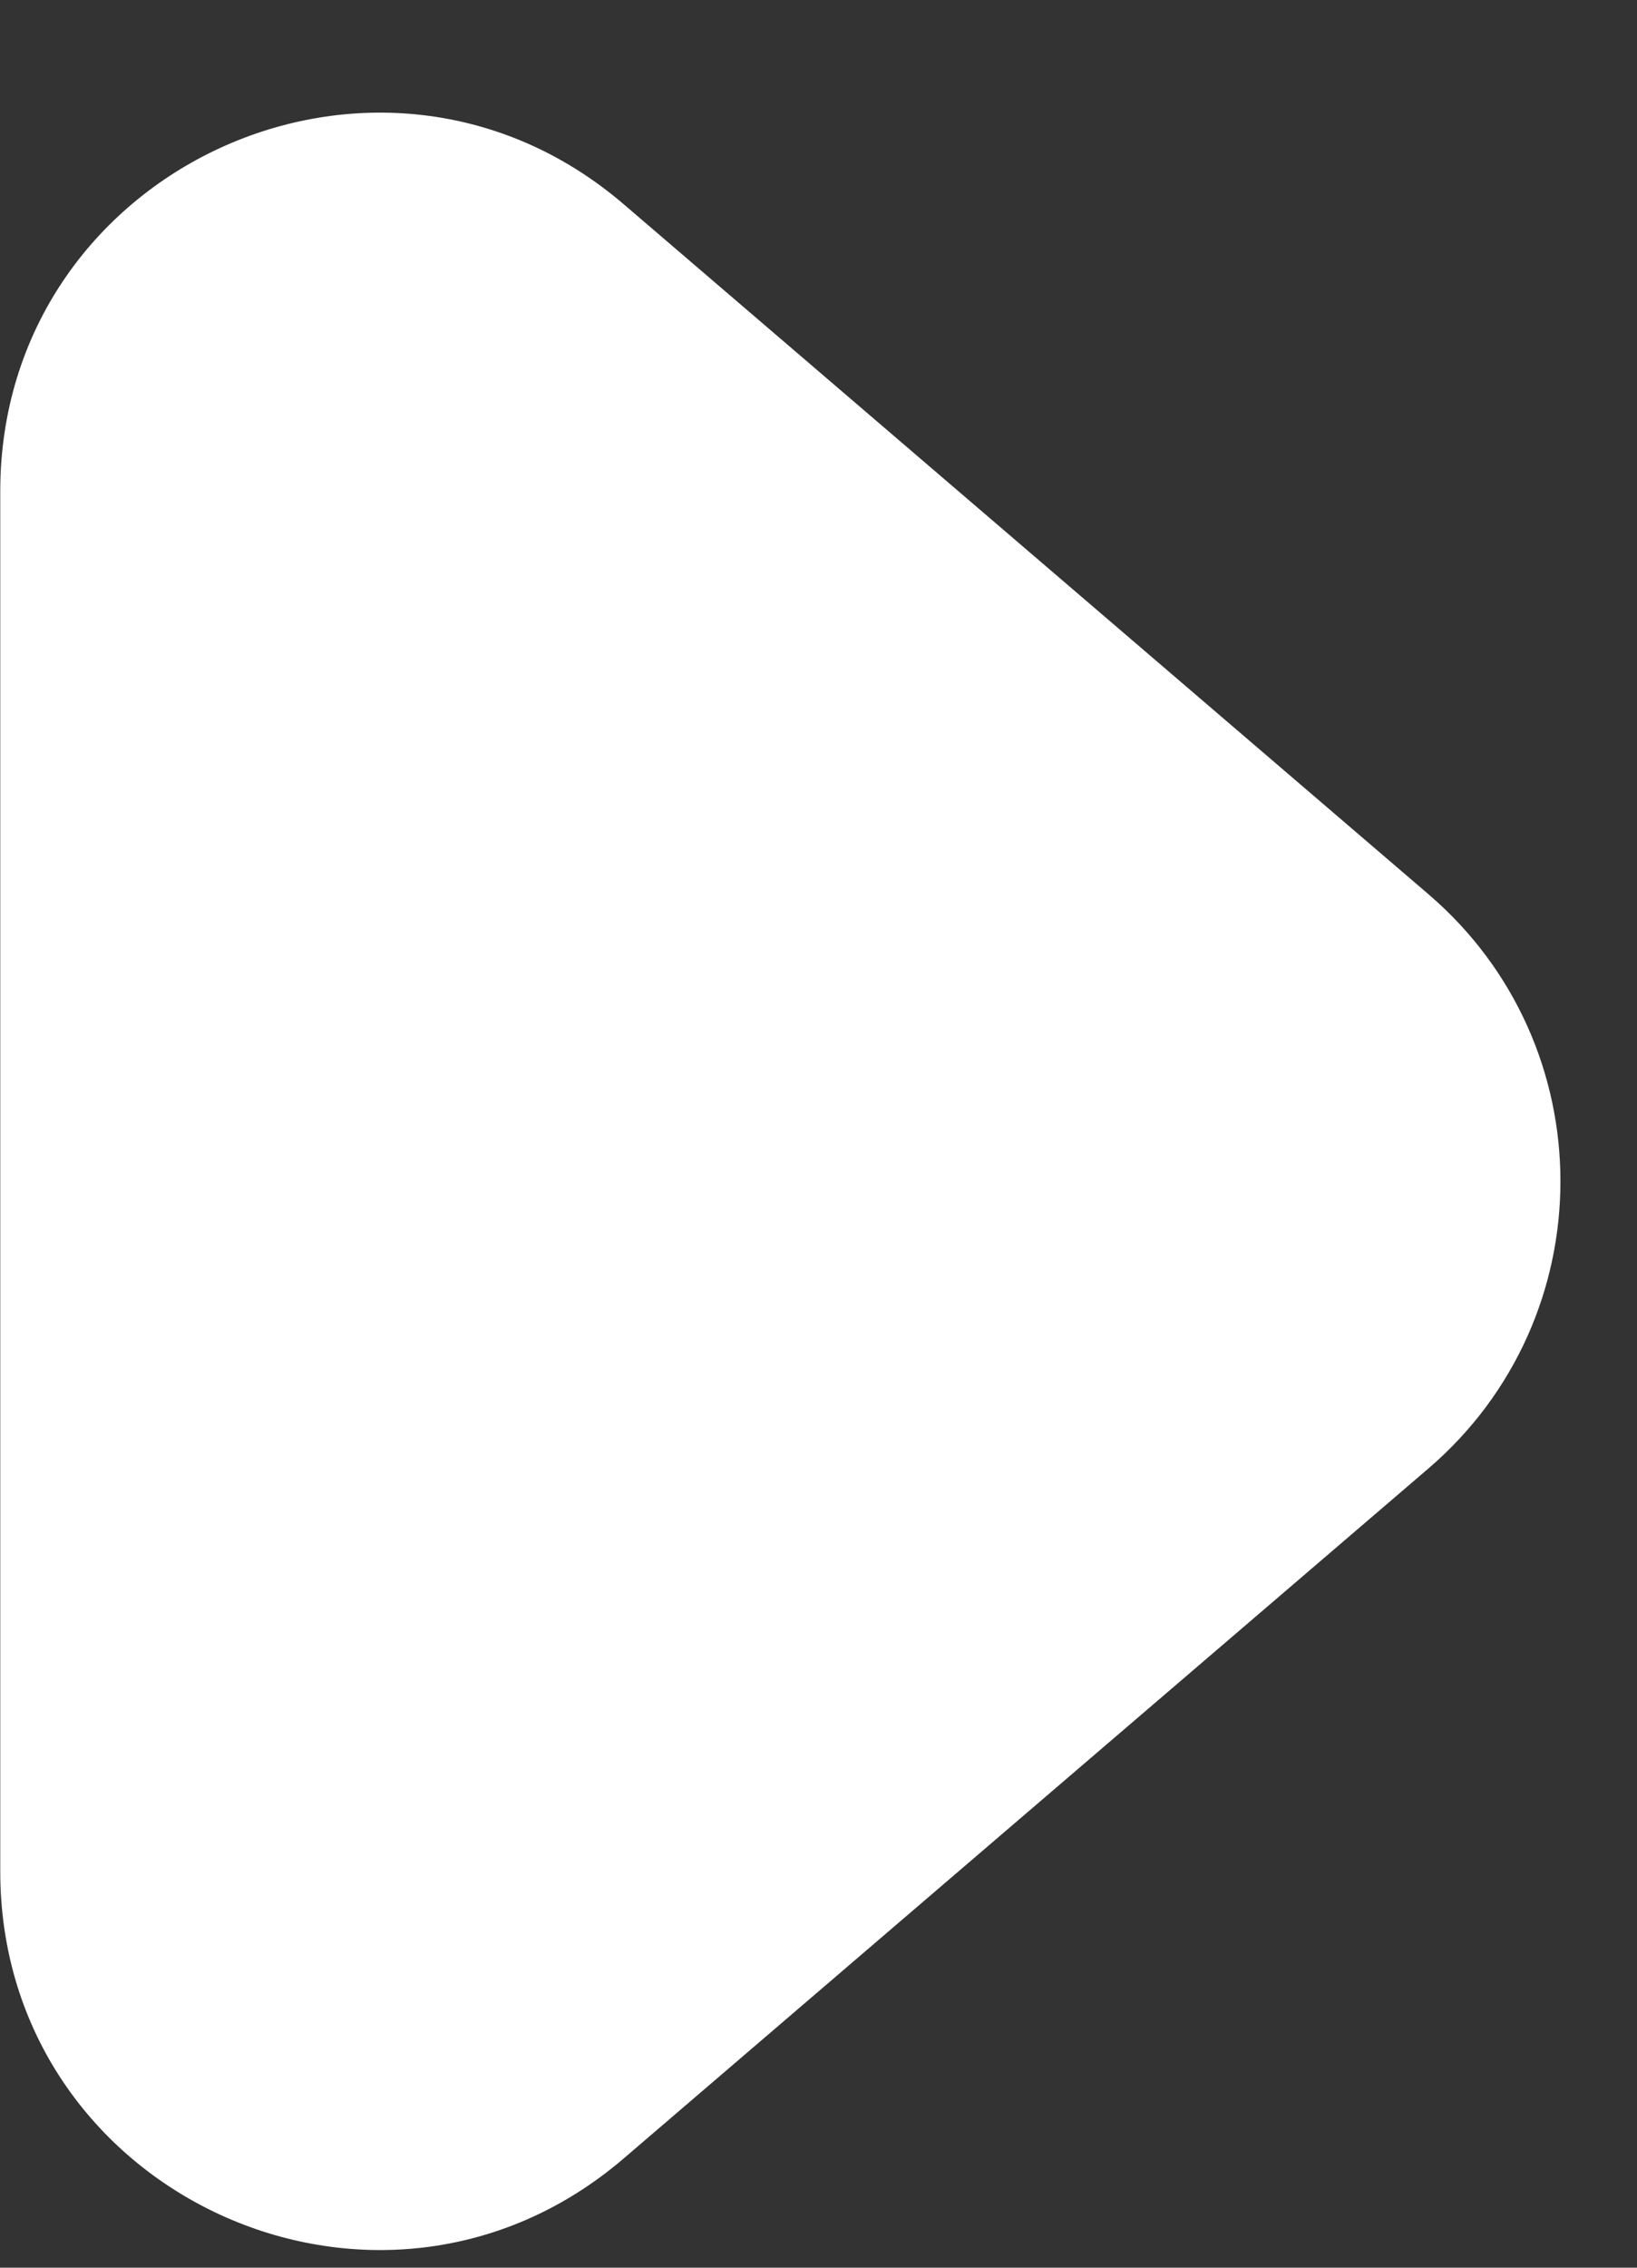
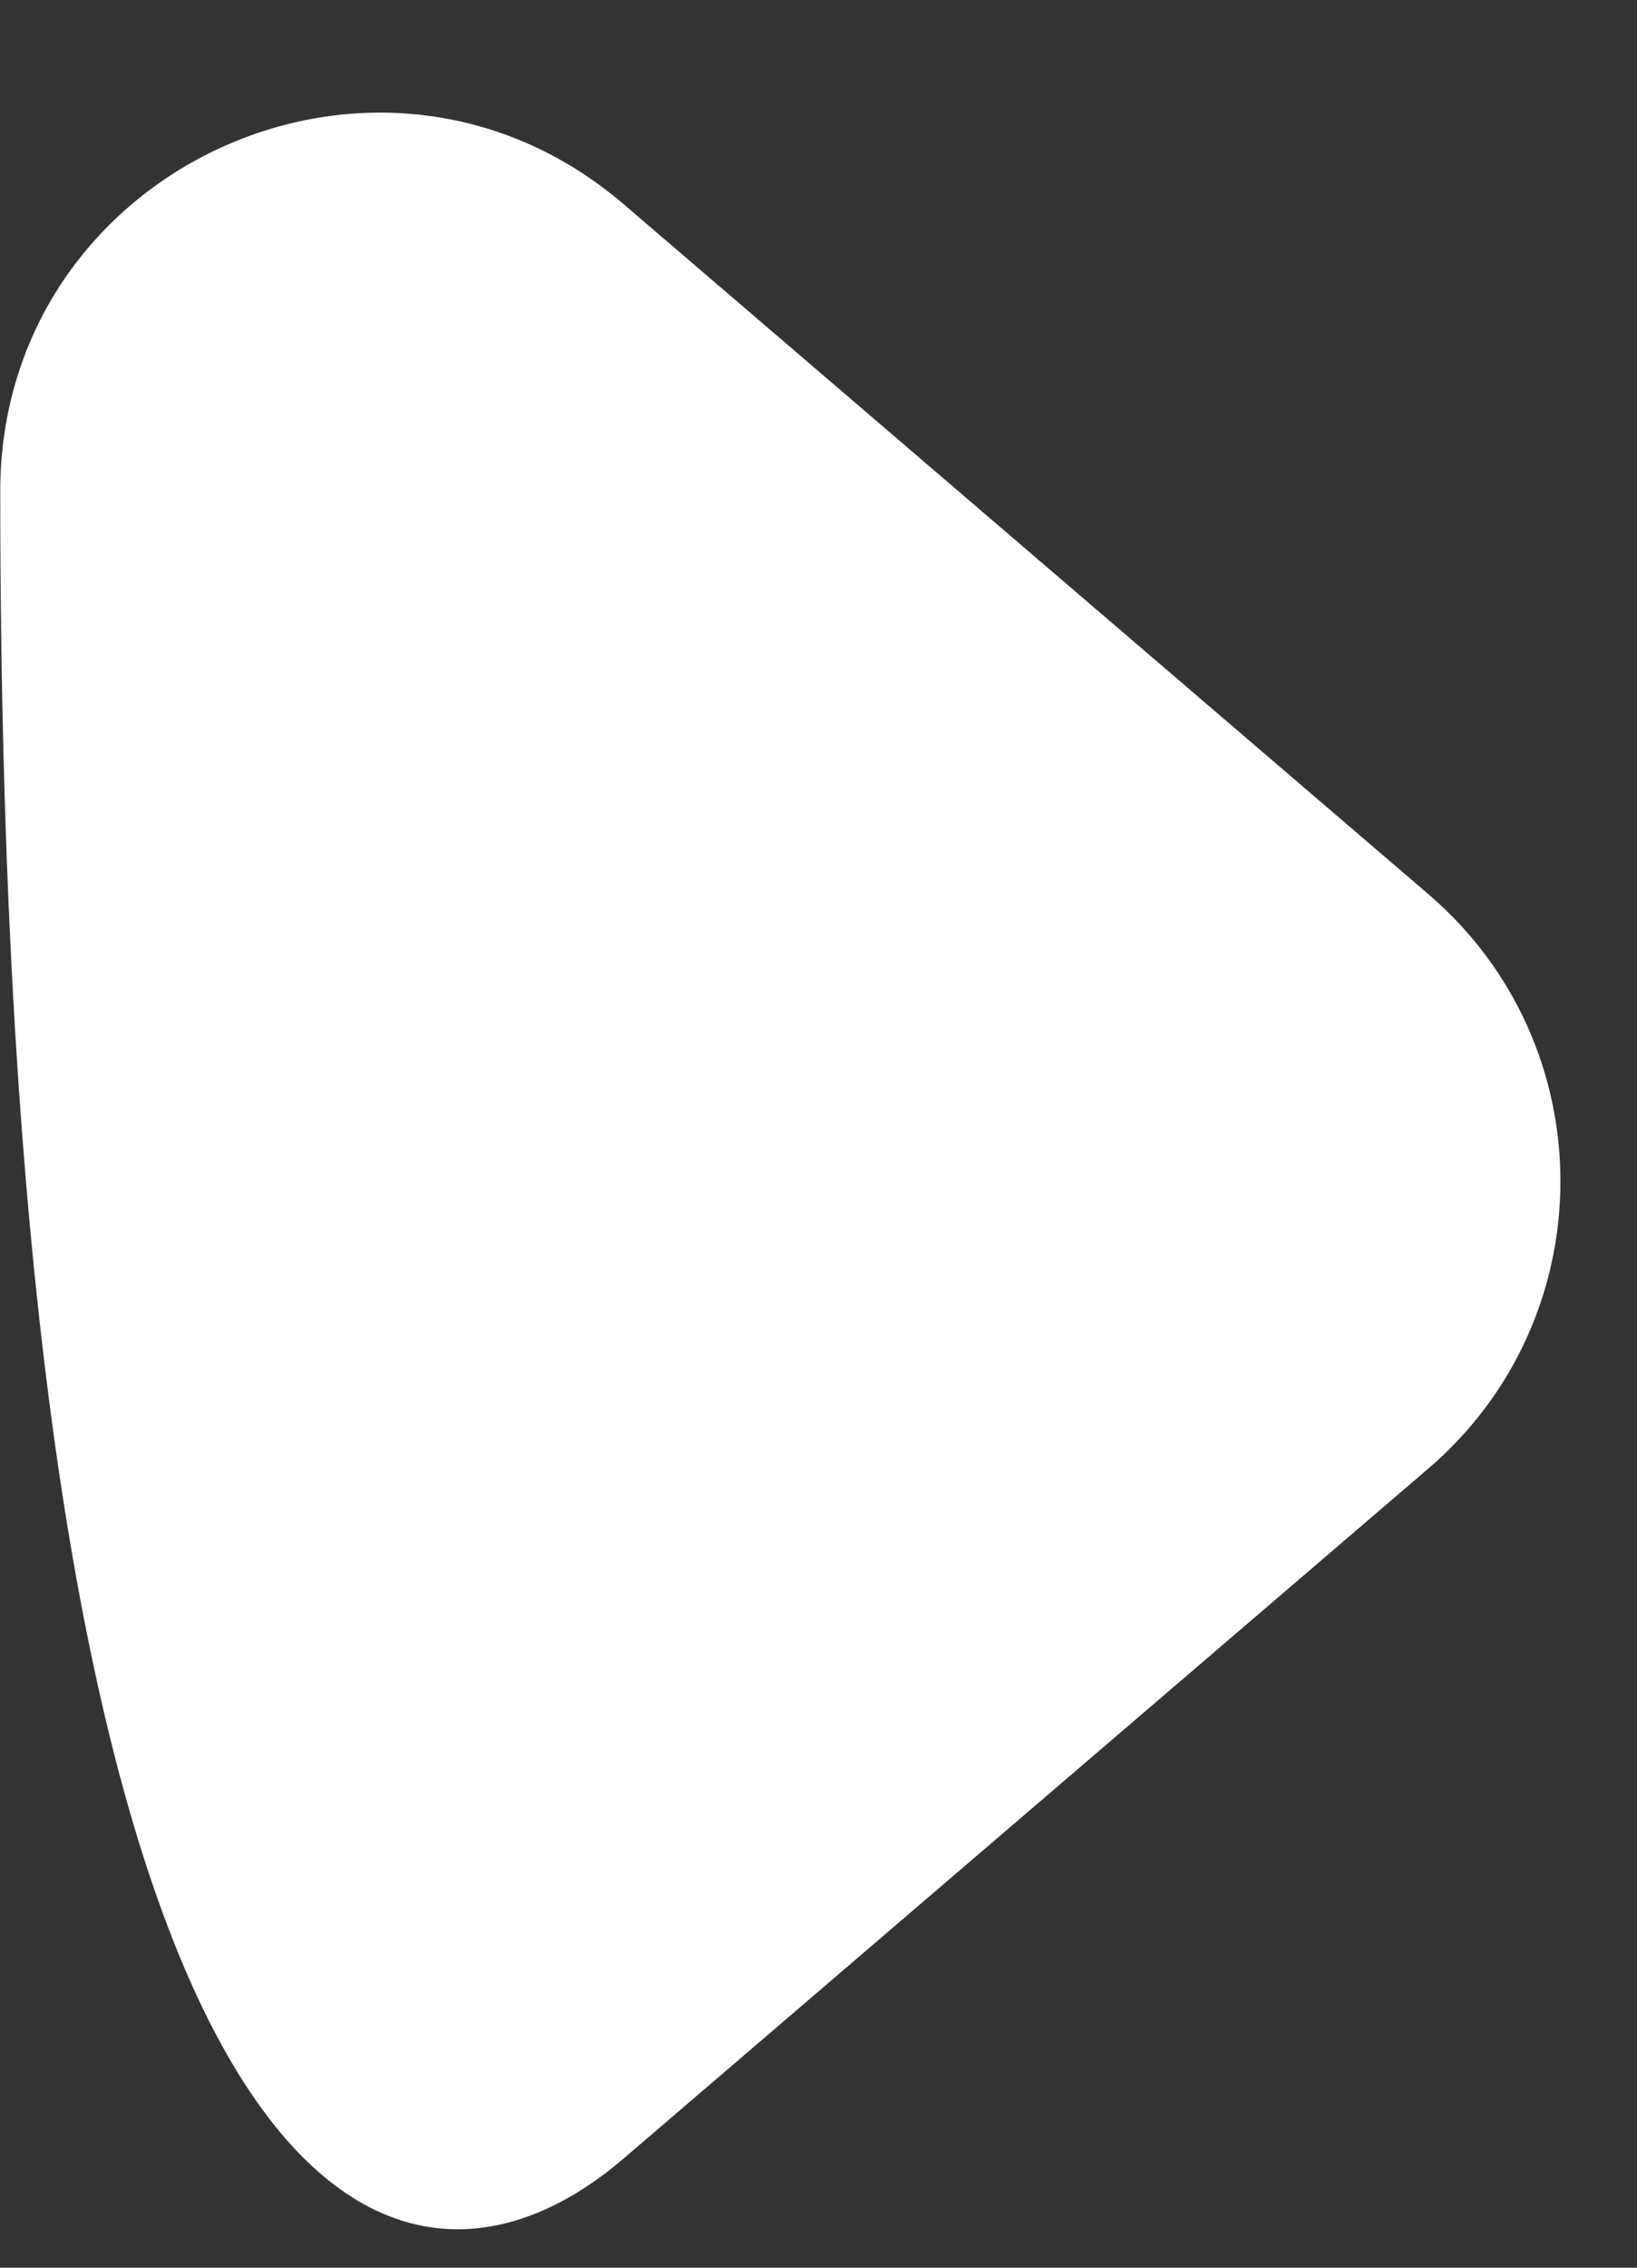
<svg xmlns="http://www.w3.org/2000/svg" width="13" height="18" viewBox="0 0 13 18" fill="none">
  <rect x="0" y="0" width="13" height="18" fill="#333333" stroke="none" />
-   <path d="M11.345 11.655C12.741 10.457 12.741 8.296 11.345 7.099L4.954 1.622C3.008 -0.046 0.002 1.337 0.002 3.9L0.002 14.854C0.002 17.417 3.008 18.8 4.954 17.132L11.345 11.655Z" fill="white" />
+   <path d="M11.345 11.655C12.741 10.457 12.741 8.296 11.345 7.099L4.954 1.622C3.008 -0.046 0.002 1.337 0.002 3.9C0.002 17.417 3.008 18.8 4.954 17.132L11.345 11.655Z" fill="white" />
</svg>